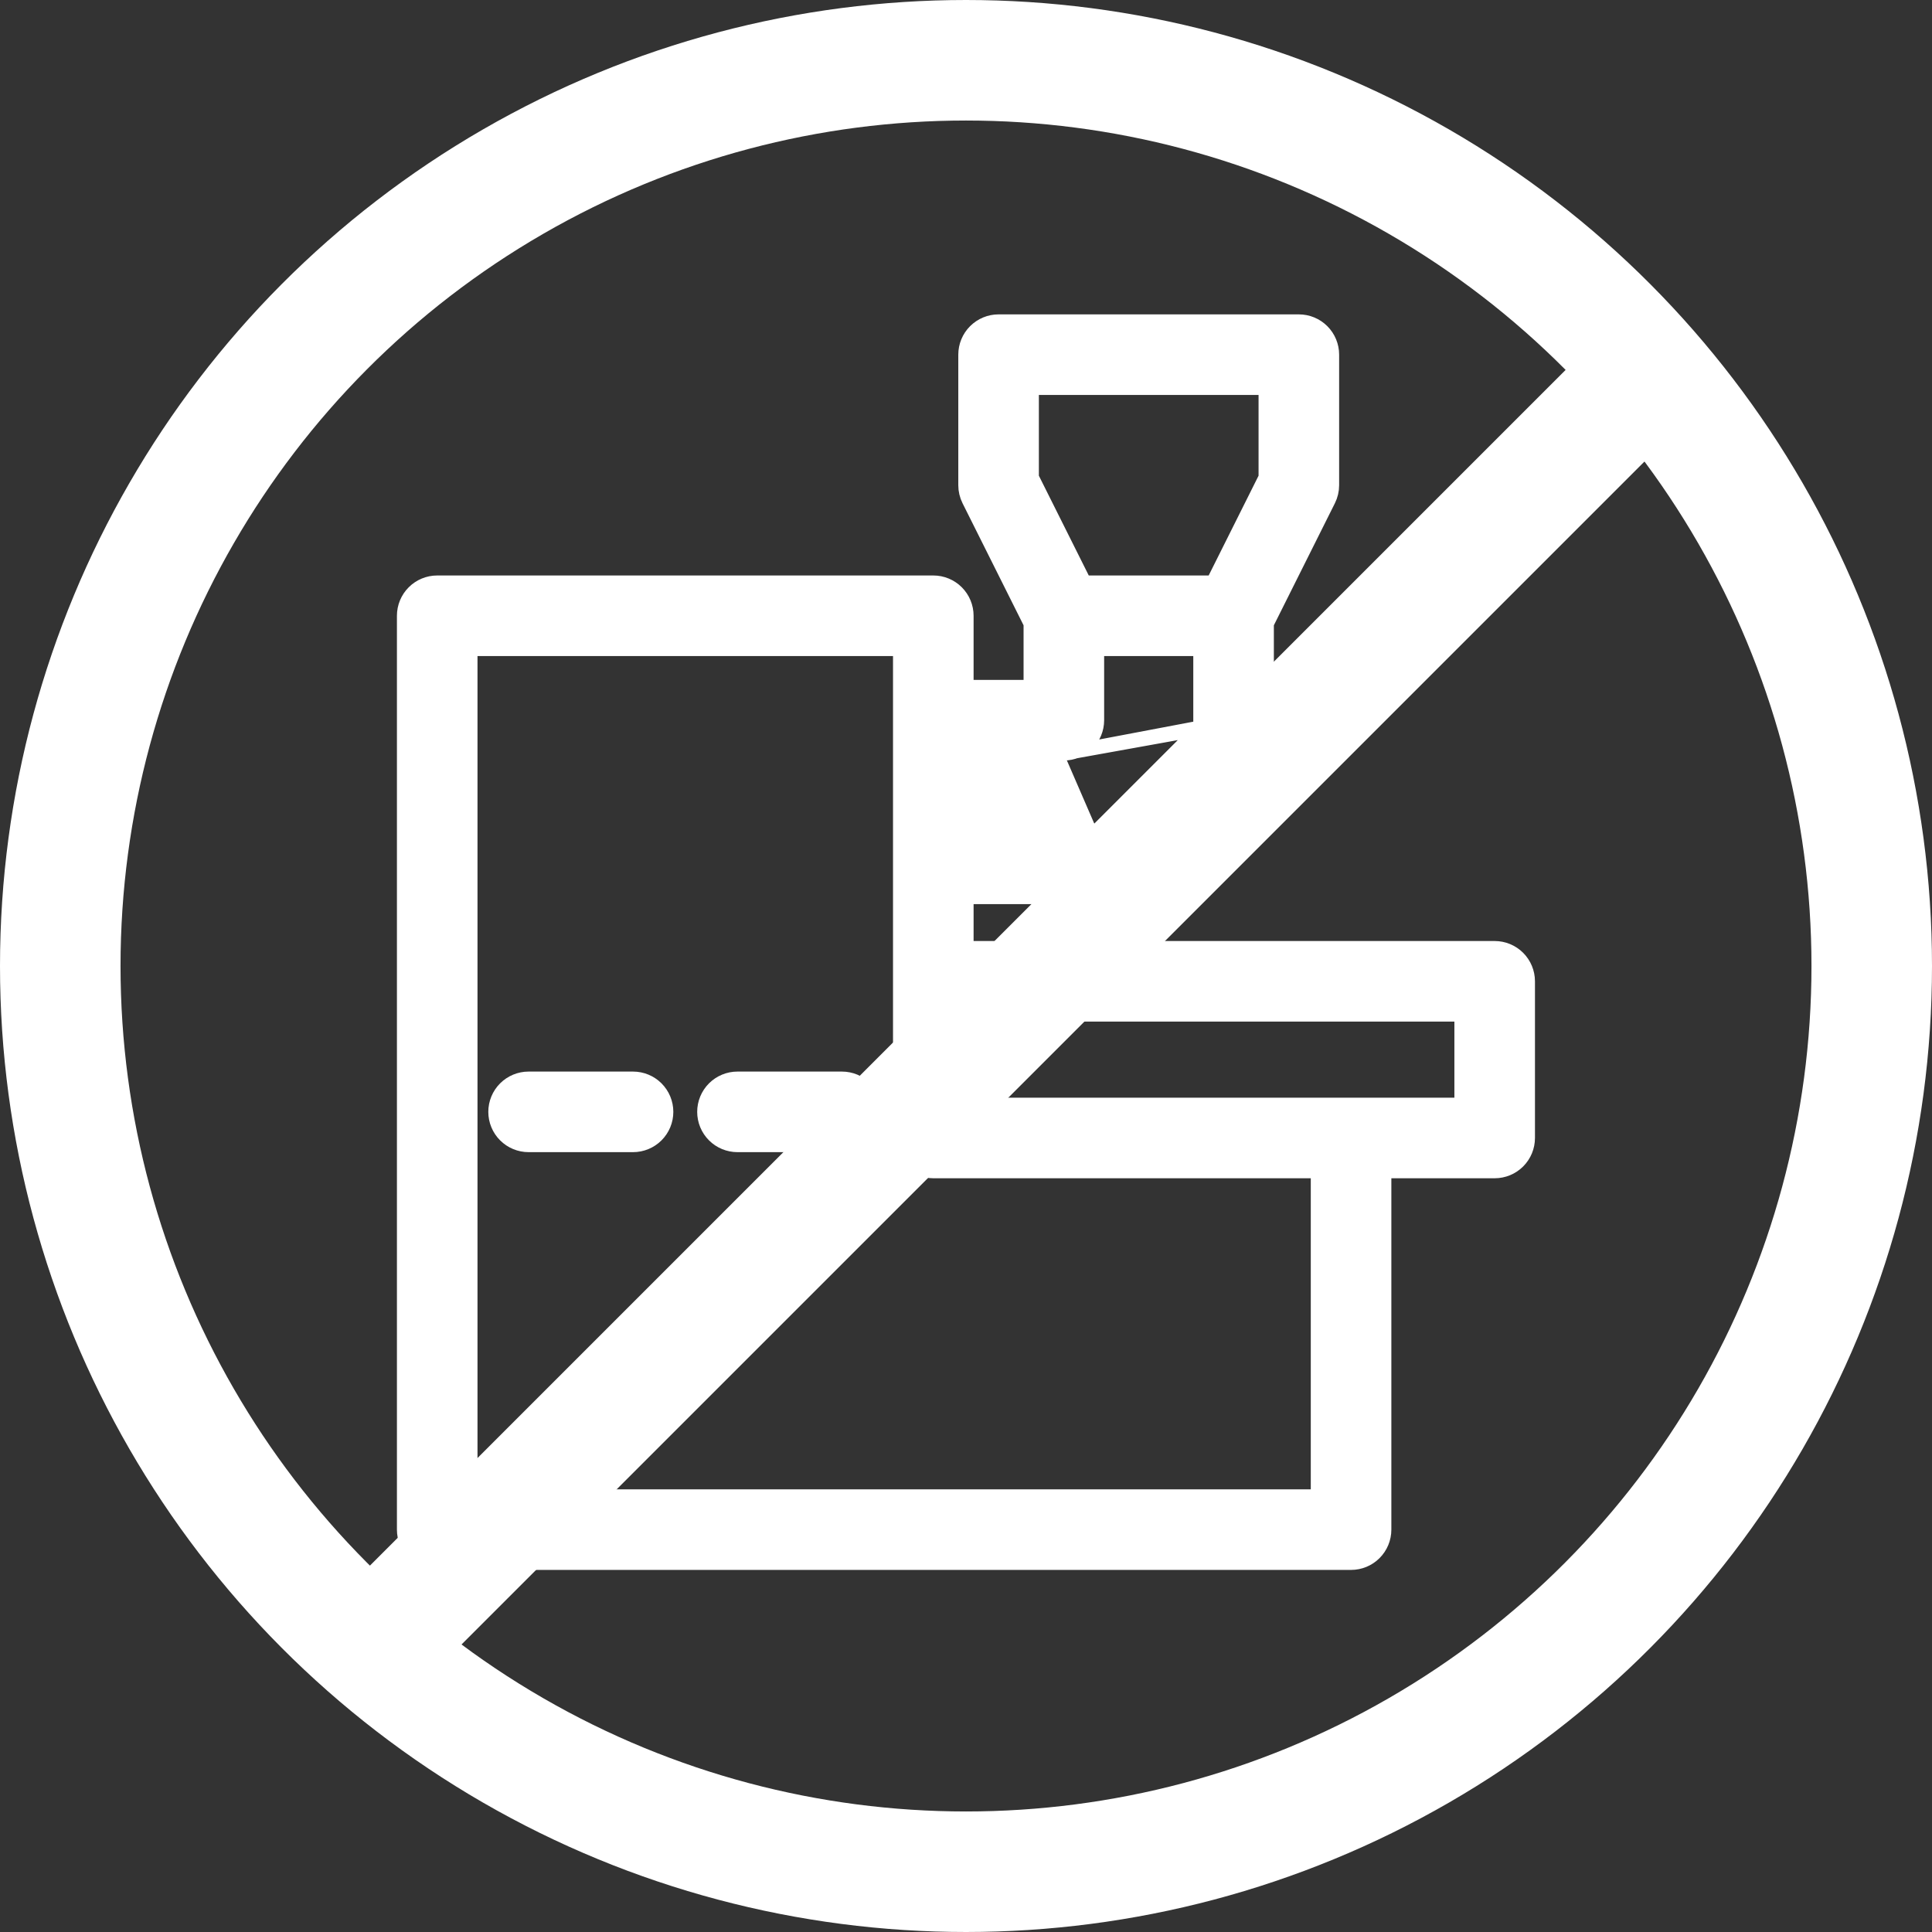
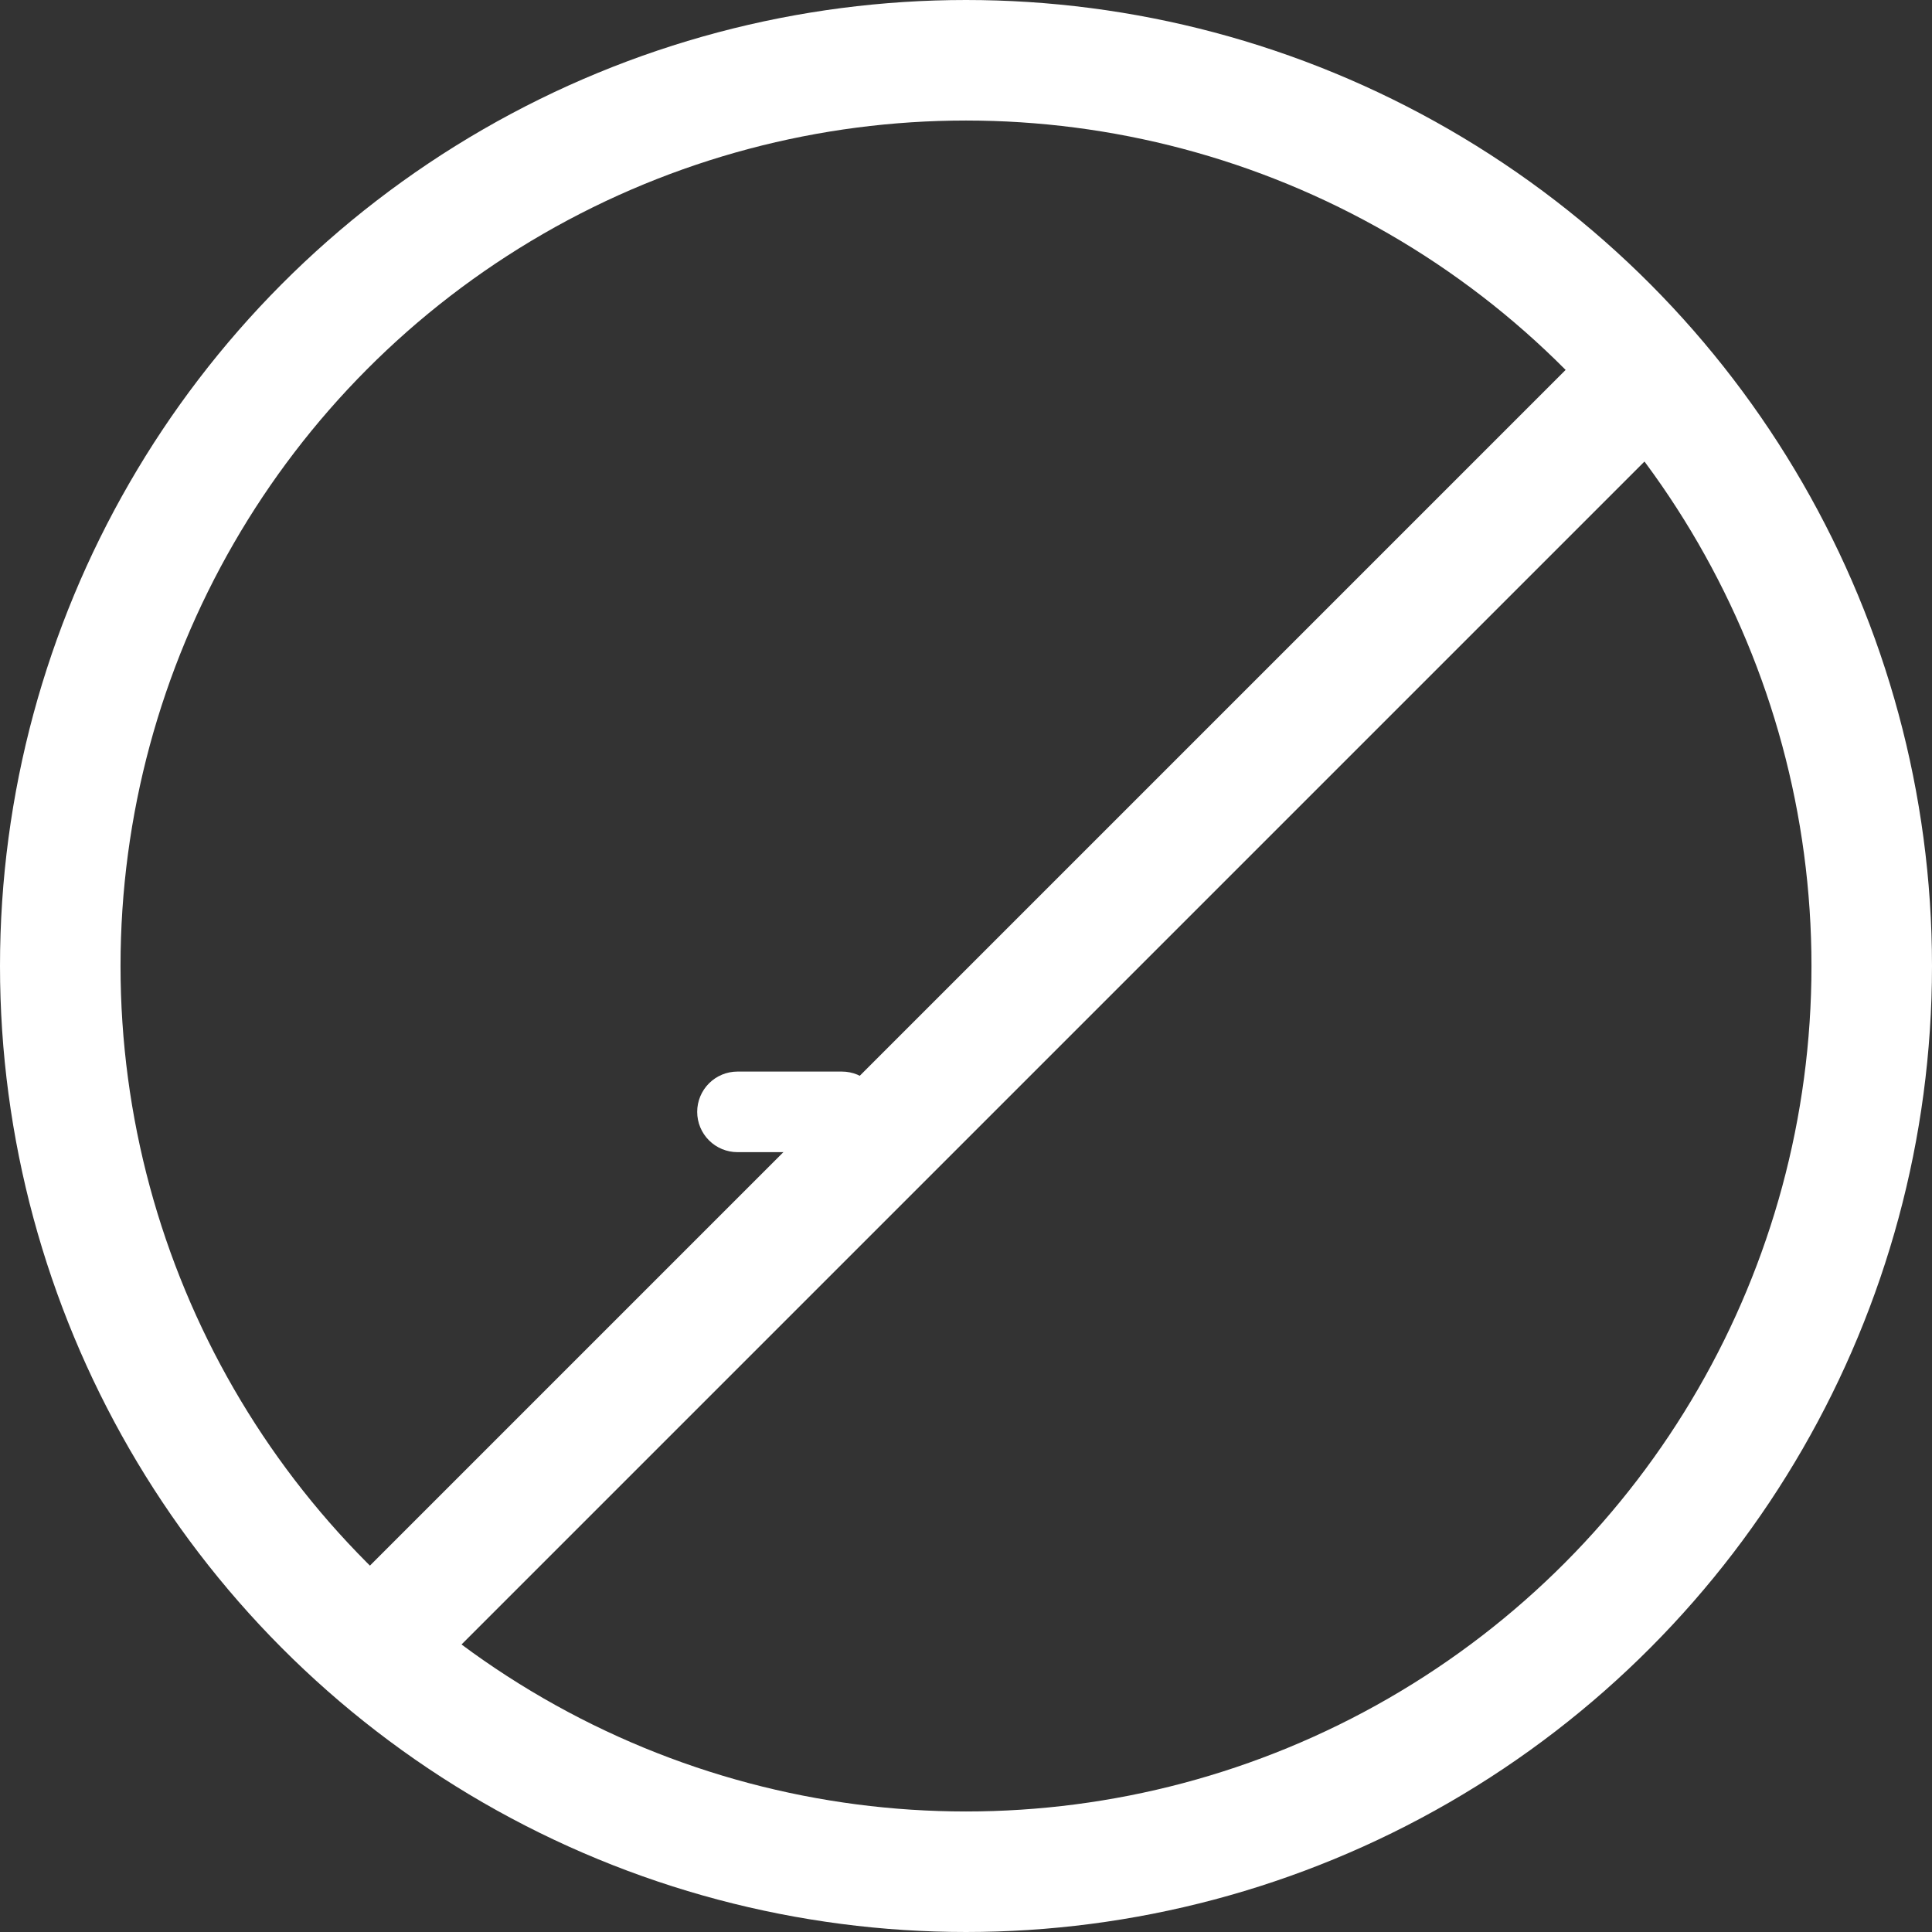
<svg xmlns="http://www.w3.org/2000/svg" fill="none" viewBox="0 0 587 587" height="587" width="587">
  <rect x="0" y="0" width="587" height="587" fill="#333333" stroke="none" />
-   <path stroke-width="4.308" stroke="white" fill="white" d="M323.232 228.909H293.653V252.366L333.395 252.366L333.398 252.366M323.232 228.909L366.864 221.054C366.853 229.927 363.324 238.433 357.05 244.707C350.776 250.98 342.27 254.51 333.398 254.52V252.366M323.232 228.909C325.907 228.909 328.473 227.846 330.364 225.954C332.256 224.062 333.319 221.497 333.319 218.821V197.176H364.709V221.052M323.232 228.909L364.709 221.052M333.398 252.366C341.699 252.356 349.657 249.053 355.527 243.183C361.397 237.313 364.7 229.354 364.709 221.052M333.398 252.366L364.709 221.052M313.144 189.474V208.734H293.653V187.089C293.653 184.414 292.591 181.848 290.699 179.956C288.807 178.065 286.242 177.002 283.566 177.002H132.838C130.163 177.002 127.597 178.065 125.705 179.956C123.813 181.848 122.751 184.414 122.751 187.089V464.747C122.751 467.422 123.813 469.988 125.705 471.879C127.597 473.771 130.163 474.834 132.838 474.834H410.495C413.171 474.834 415.736 473.771 417.628 471.879C419.52 469.988 420.583 467.422 420.583 464.747V355.838H454.127C456.803 355.838 459.368 354.775 461.26 352.883C463.152 350.992 464.215 348.426 464.215 345.751V298.152C464.215 295.477 463.152 292.911 461.26 291.019C459.368 289.128 456.803 288.065 454.127 288.065H293.653V272.54H333.398H333.4C347.05 272.525 360.136 267.096 369.788 257.444C379.439 247.793 384.868 234.706 384.884 221.057V221.054V189.474L403.652 151.937L403.652 151.937C404.353 150.535 404.717 148.99 404.716 147.424C404.716 147.423 404.716 147.423 404.716 147.423V107.758C404.716 105.083 403.654 102.517 401.762 100.626C399.87 98.734 397.305 97.671 394.629 97.671H303.399C300.724 97.671 298.158 98.734 296.266 100.626C294.374 102.517 293.312 105.083 293.312 107.758V147.423C293.312 147.423 293.312 147.423 293.312 147.424C293.311 148.99 293.676 150.535 294.376 151.937L294.376 151.937L313.144 189.474ZM329.466 177.002L313.486 145.043V117.845H384.542V145.043L368.563 177.002H329.466ZM400.408 454.659H142.925V197.176H273.479V345.751C273.479 348.426 274.542 350.992 276.434 352.883C278.325 354.775 280.891 355.838 283.566 355.838H400.408V454.659ZM444.04 335.663H293.653V308.239H444.04V335.663Z" />
-   <path stroke-width="4.308" stroke="white" fill="white" d="M192.336 327.73H160.603C157.928 327.73 155.362 328.792 153.471 330.684C151.579 332.576 150.516 335.142 150.516 337.817C150.516 340.492 151.579 343.058 153.471 344.95C155.362 346.841 157.928 347.904 160.603 347.904H192.336C195.011 347.904 197.577 346.841 199.469 344.95C201.36 343.058 202.423 340.492 202.423 337.817C202.423 335.142 201.36 332.576 199.469 330.684C197.577 328.792 195.011 327.73 192.336 327.73Z" />
  <path stroke-width="4.308" stroke="white" fill="white" d="M255.8 327.73H224.068C221.393 327.73 218.827 328.792 216.935 330.684C215.044 332.576 213.981 335.142 213.981 337.817C213.981 340.492 215.044 343.058 216.935 344.95C218.827 346.841 221.393 347.904 224.068 347.904H255.8C258.476 347.904 261.041 346.841 262.933 344.95C264.825 343.058 265.888 340.492 265.888 337.817C265.888 335.142 264.825 332.576 262.933 330.684C261.041 328.792 258.476 327.73 255.8 327.73Z" />
  <circle stroke-width="36.62" stroke="white" r="275.19" cy="293.5" cx="293.5" />
  <line stroke-width="36.62" stroke="white" y2="498.703" x2="115.268" y1="115.268" x1="498.703" />
</svg>